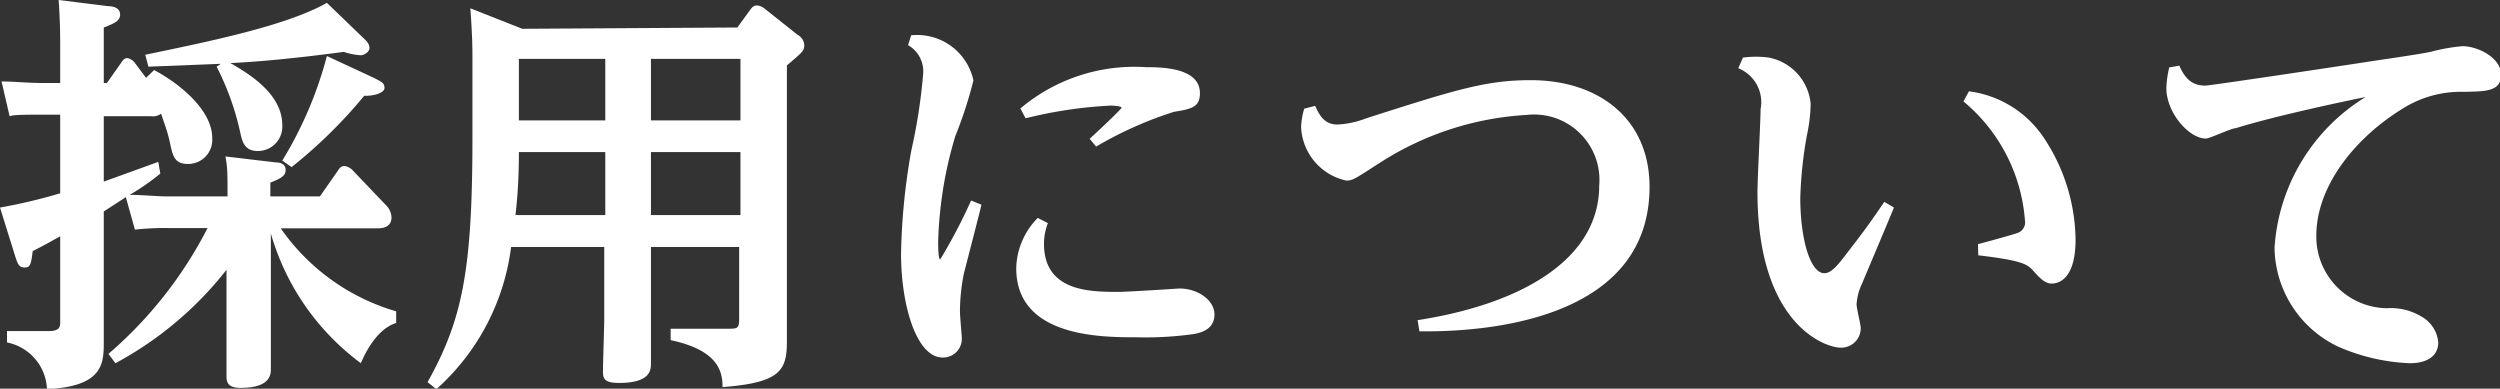
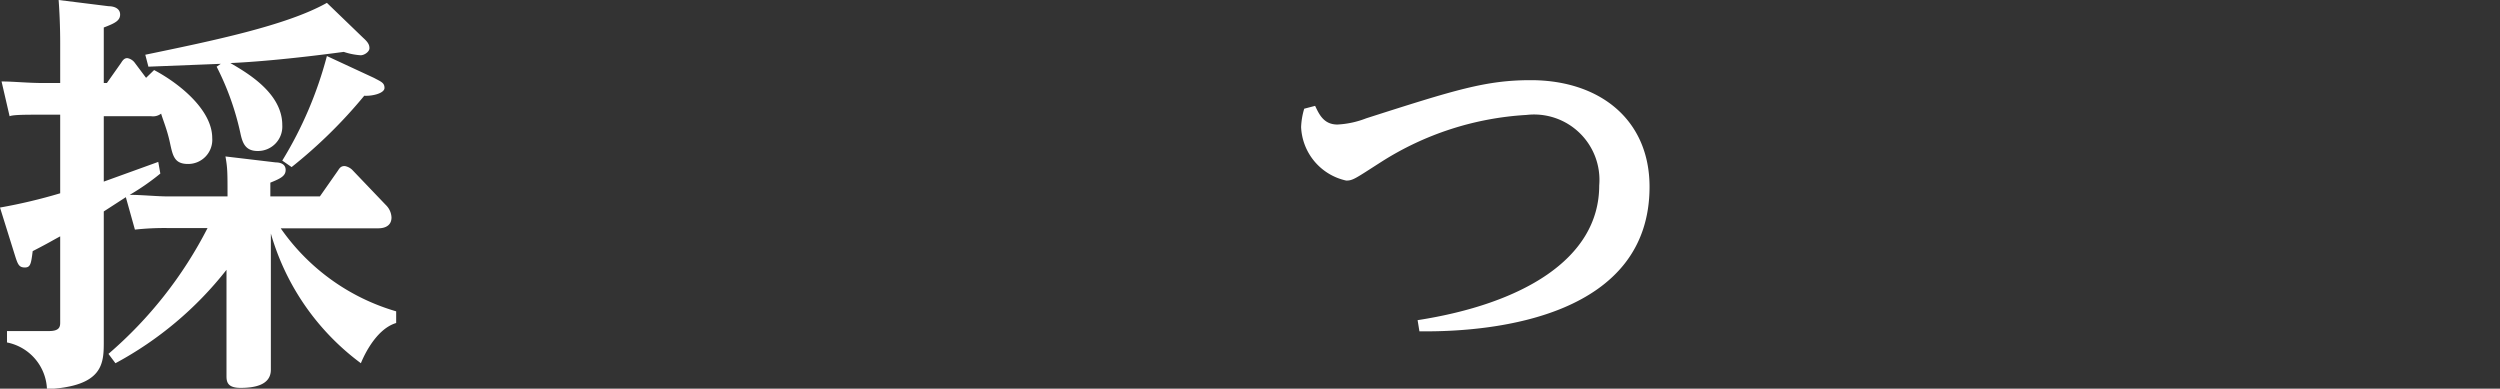
<svg xmlns="http://www.w3.org/2000/svg" width="96.36" height="14.98" viewBox="0 0 96.36 14.98">
  <rect x="0" y="0" width="96.36" height="14.98" fill="#333333" stroke="none" />
  <defs>
    <style>.cls-1{fill:#fff;}</style>
  </defs>
  <title>アセット 8</title>
  <g id="レイヤー_2" data-name="レイヤー 2">
    <g id="グロナビ展開">
      <path class="cls-1" d="M4.18,13.64A16,16,0,0,0,8,8.79H6.47a10.53,10.53,0,0,0-1.27.06L4.85,7.6,4,8.15v3c0,.34,0,1.76,0,2C4,14,4,14.89,1.81,15a1.91,1.91,0,0,0-1.54-1.8v-.44l1.62,0c.43,0,.43-.19.43-.35V9.11c-.32.17-.38.22-1.06.57-.06.47-.08.63-.3.63S.69,10.2.59,9.89L0,8a20.67,20.67,0,0,0,2.32-.55V4.42h-.7c-.6,0-1.12,0-1.25.06L.06,3.14c.47,0,1,.06,1.62.06h.64V1.68C2.32,1,2.29.4,2.26,0L4.19.24c.2,0,.44.08.44.32S4.42.9,4,1.06V3.2h.12l.55-.78c.09-.15.16-.18.24-.18a.46.46,0,0,1,.27.16L5.63,3l.31-.3c1,.53,2.24,1.55,2.24,2.62a.93.93,0,0,1-.93,1c-.53,0-.59-.31-.7-.82s-.26-.85-.34-1.12a.51.51,0,0,1-.38.1H4V7L6.1,6.24l.08.45A9.07,9.07,0,0,1,5,7.51c.45,0,1.06.06,1.44.06H8.77c0-.93,0-1.09-.08-1.54l1.94.23c.17,0,.38.06.38.29s-.19.33-.59.49v.53h1.91l.7-1c.08-.13.14-.17.26-.17a.56.56,0,0,1,.28.14l1.3,1.36a.71.71,0,0,1,.22.48c0,.42-.43.42-.52.42H10.82A8.22,8.22,0,0,0,15.27,12l0,.45c-.84.25-1.32,1.45-1.36,1.55a9.47,9.47,0,0,1-3.47-5v3.56c0,.28,0,1.45,0,1.69,0,.62-.69.7-1.17.7s-.54-.21-.54-.45,0-1.58,0-1.84V10.4A13.66,13.66,0,0,1,4.45,14ZM14,1.46c.19.17.24.27.24.4s-.19.27-.34.27A2.61,2.61,0,0,1,13.25,2c-2.16.29-3.63.4-4.37.43.63.37,2,1.15,2,2.39a.94.94,0,0,1-.95,1c-.45,0-.57-.28-.65-.62a10.49,10.49,0,0,0-.93-2.63l.16-.11-2.79.11L5.6,2.11c2.55-.53,5.44-1.12,7-2ZM14.41,3c.28.15.41.19.41.39s-.45.32-.78.3a18.75,18.75,0,0,1-2.8,2.75l-.36-.25A15,15,0,0,0,12.6,2.16Z" />
-       <path class="cls-1" d="M28.42,1.06,28.9.4c.13-.18.19-.19.29-.19a.55.55,0,0,1,.29.13l1.26,1a.48.48,0,0,1,.26.4c0,.22-.08.28-.67.78v8.63c0,.32,0,1.73,0,2,0,1.12-.24,1.6-2.48,1.77,0-.62-.18-1.42-2-1.81v-.44l2.2,0c.36,0,.44,0,.44-.37V9.52H25.09V12.2c0,.28,0,1.53,0,1.79s0,.77-1.23.77c-.54,0-.62-.15-.62-.43s.05-1.77.05-2.05V9.52H19.7A8.82,8.82,0,0,1,16.82,15l-.34-.27c1.35-2.42,1.73-4.32,1.73-9.46V2.32c0-.4,0-.88-.08-2l2,.79ZM20,5.86c0,1.47-.12,2.27-.13,2.43h3.46V5.86Zm0-3.59V4.64h3.33V2.27Zm8.54,2.37V2.27H25.09V4.64Zm0,3.65V5.86H25.09V8.29Z" />
-       <path class="cls-1" d="M35.12,1.36a2.22,2.22,0,0,1,2.4,1.74,16.38,16.38,0,0,1-.7,2.15,15.54,15.54,0,0,0-.66,4.07c0,.11,0,.68.08.68a21.17,21.17,0,0,0,1.19-2.27l.4.16c-.1.42-.58,2.27-.68,2.66A7.58,7.58,0,0,0,37,12c0,.16.07.94.07,1a.72.72,0,0,1-.74.78c-1,0-1.6-2-1.6-4a24.78,24.78,0,0,1,.4-4,21.24,21.24,0,0,0,.45-2.91A1.16,1.16,0,0,0,35,1.74ZM40.39,8.6a2.18,2.18,0,0,0-.15.8c0,1.85,1.8,1.85,2.88,1.85.37,0,2.33-.13,2.34-.13.71,0,1.35.45,1.35,1s-.47.69-.76.75a13.27,13.27,0,0,1-2.24.13c-1.36,0-4.64,0-4.64-2.66A2.83,2.83,0,0,1,40,8.4ZM39.33,4.18a6.82,6.82,0,0,1,4.85-1.59c.54,0,2.07,0,2.07,1,0,.54-.32.61-1,.72a14.61,14.61,0,0,0-3,1.34L42,5.35c.08-.07,1.23-1.14,1.23-1.2s-.34-.08-.42-.08a16.88,16.88,0,0,0-3.28.49Z" />
      <path class="cls-1" d="M50.69,4.08c.16.34.34.72.86.72a3.52,3.52,0,0,0,1.11-.24C56.1,3.46,57.27,3.09,59,3.09c2.66,0,4.58,1.52,4.58,4.11,0,4.93-5.81,5.61-8.87,5.57l-.07-.43c4-.62,7-2.34,7-5.19a2.52,2.52,0,0,0-2.8-2.72,11.65,11.65,0,0,0-5.6,1.81c-1,.64-1.09.72-1.35.72A2.21,2.21,0,0,1,50.15,4.9a2.79,2.79,0,0,1,.12-.71Z" />
-       <path class="cls-1" d="M67.18,2.22a3.73,3.73,0,0,1,1,0A2,2,0,0,1,69.79,4a6.15,6.15,0,0,1-.14,1.19,15.86,15.86,0,0,0-.26,2.44c0,1.54.37,2.9.93,2.9.24,0,.47-.25.79-.67.7-.91.78-1,1.52-2.08L73,8c-.19.47-1.05,2.5-1.22,2.91a2.19,2.19,0,0,0-.22.82c0,.16.16.78.16.91a.75.75,0,0,1-.77.76c-.62,0-3.21-.92-3.21-6,0-.52.12-2.74.12-3.19A1.41,1.41,0,0,0,67,2.63Zm9.06,7.19c.24-.06,1.4-.38,1.52-.43a.43.43,0,0,0,.29-.48,6.6,6.6,0,0,0-2.37-4.59l.21-.39A4.09,4.09,0,0,1,78.77,5.3,7.21,7.21,0,0,1,80,9.24c0,1.55-.68,1.69-.92,1.69s-.44-.19-.68-.46-.37-.42-2.15-.63Z" />
-       <path class="cls-1" d="M84,2.53c.21.48.48.77,1,.77.19,0,5.64-.82,6.47-.95,1.7-.25,1.89-.29,2.21-.35a7.27,7.27,0,0,1,1.23-.22c.59,0,1.49.44,1.49,1.1s-.61.64-1.43.66a4.19,4.19,0,0,0-2.35.64c-1.76,1.07-3.34,2.93-3.34,4.91A2.76,2.76,0,0,0,92,11.88a2.28,2.28,0,0,1,1.33.32,1.26,1.26,0,0,1,.65,1c0,.48-.37.8-1.1.8a7.61,7.61,0,0,1-2.76-.64,4.28,4.28,0,0,1-2.45-3.81,7.36,7.36,0,0,1,3.51-5.81c-.61.12-3.51.73-5,1.2-.18,0-1,.4-1.16.4-.65,0-1.52-1-1.52-1.94a4.06,4.06,0,0,1,.11-.8Z" />
    </g>
  </g>
</svg>